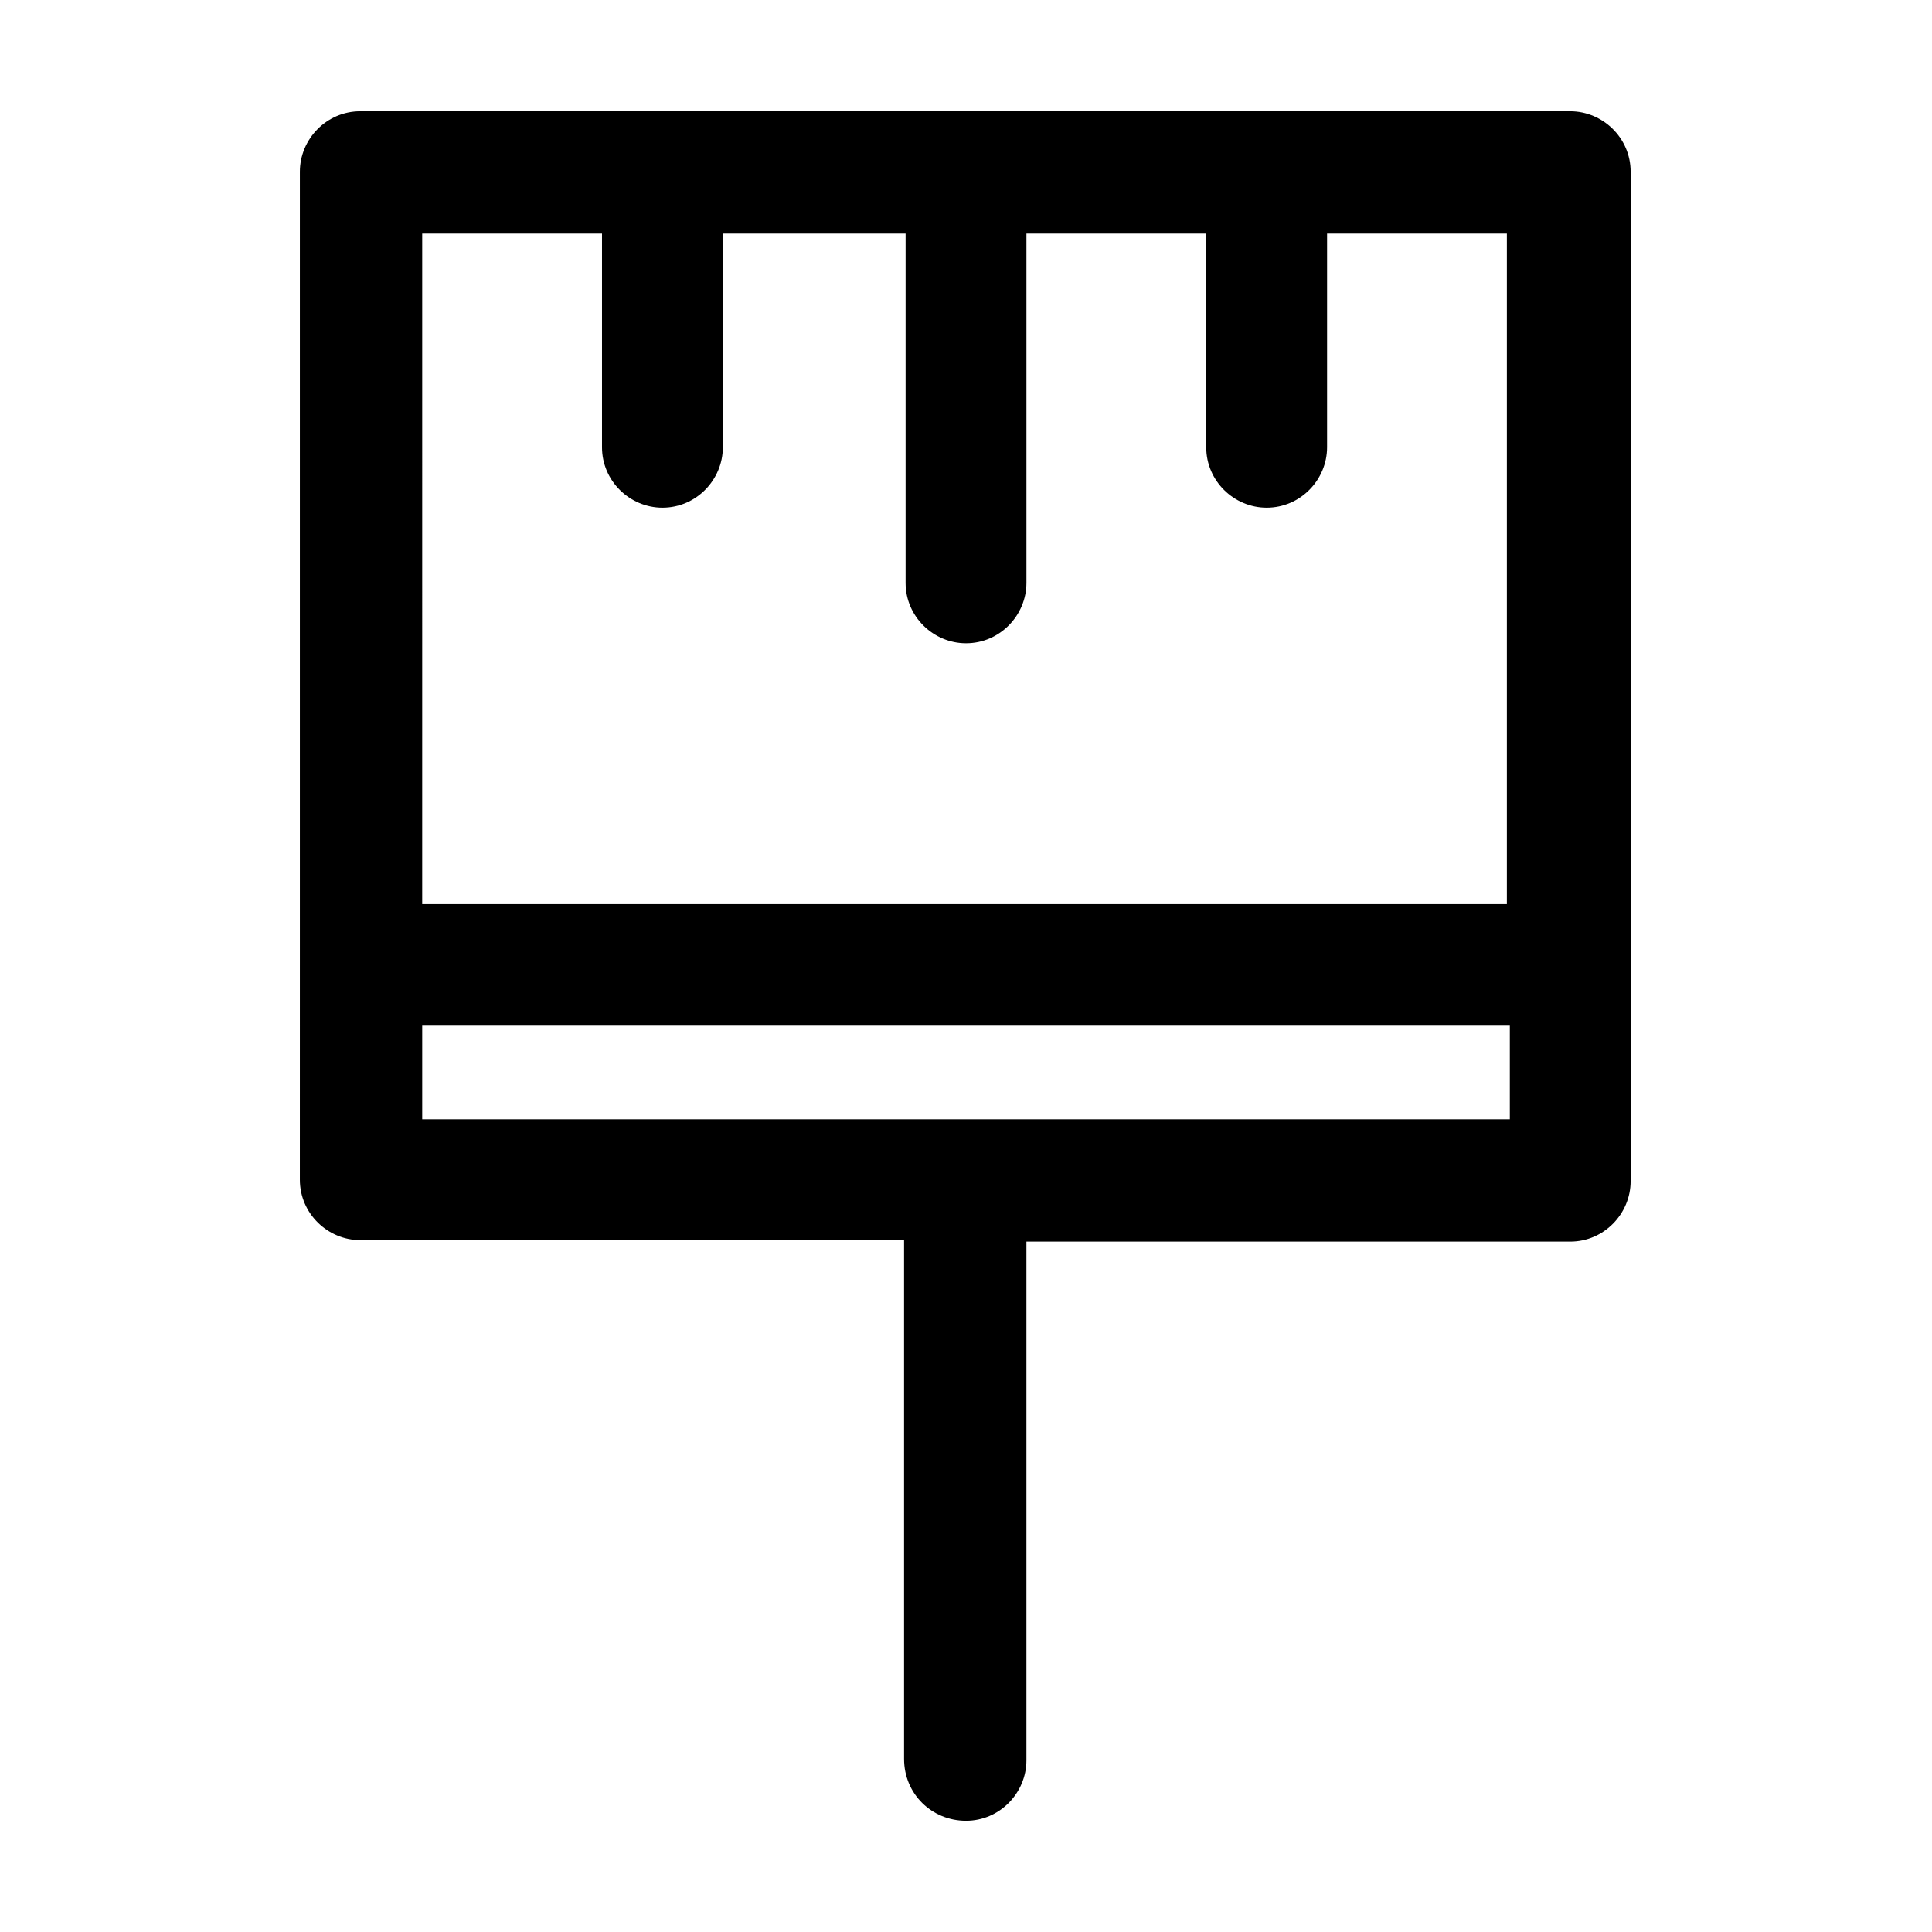
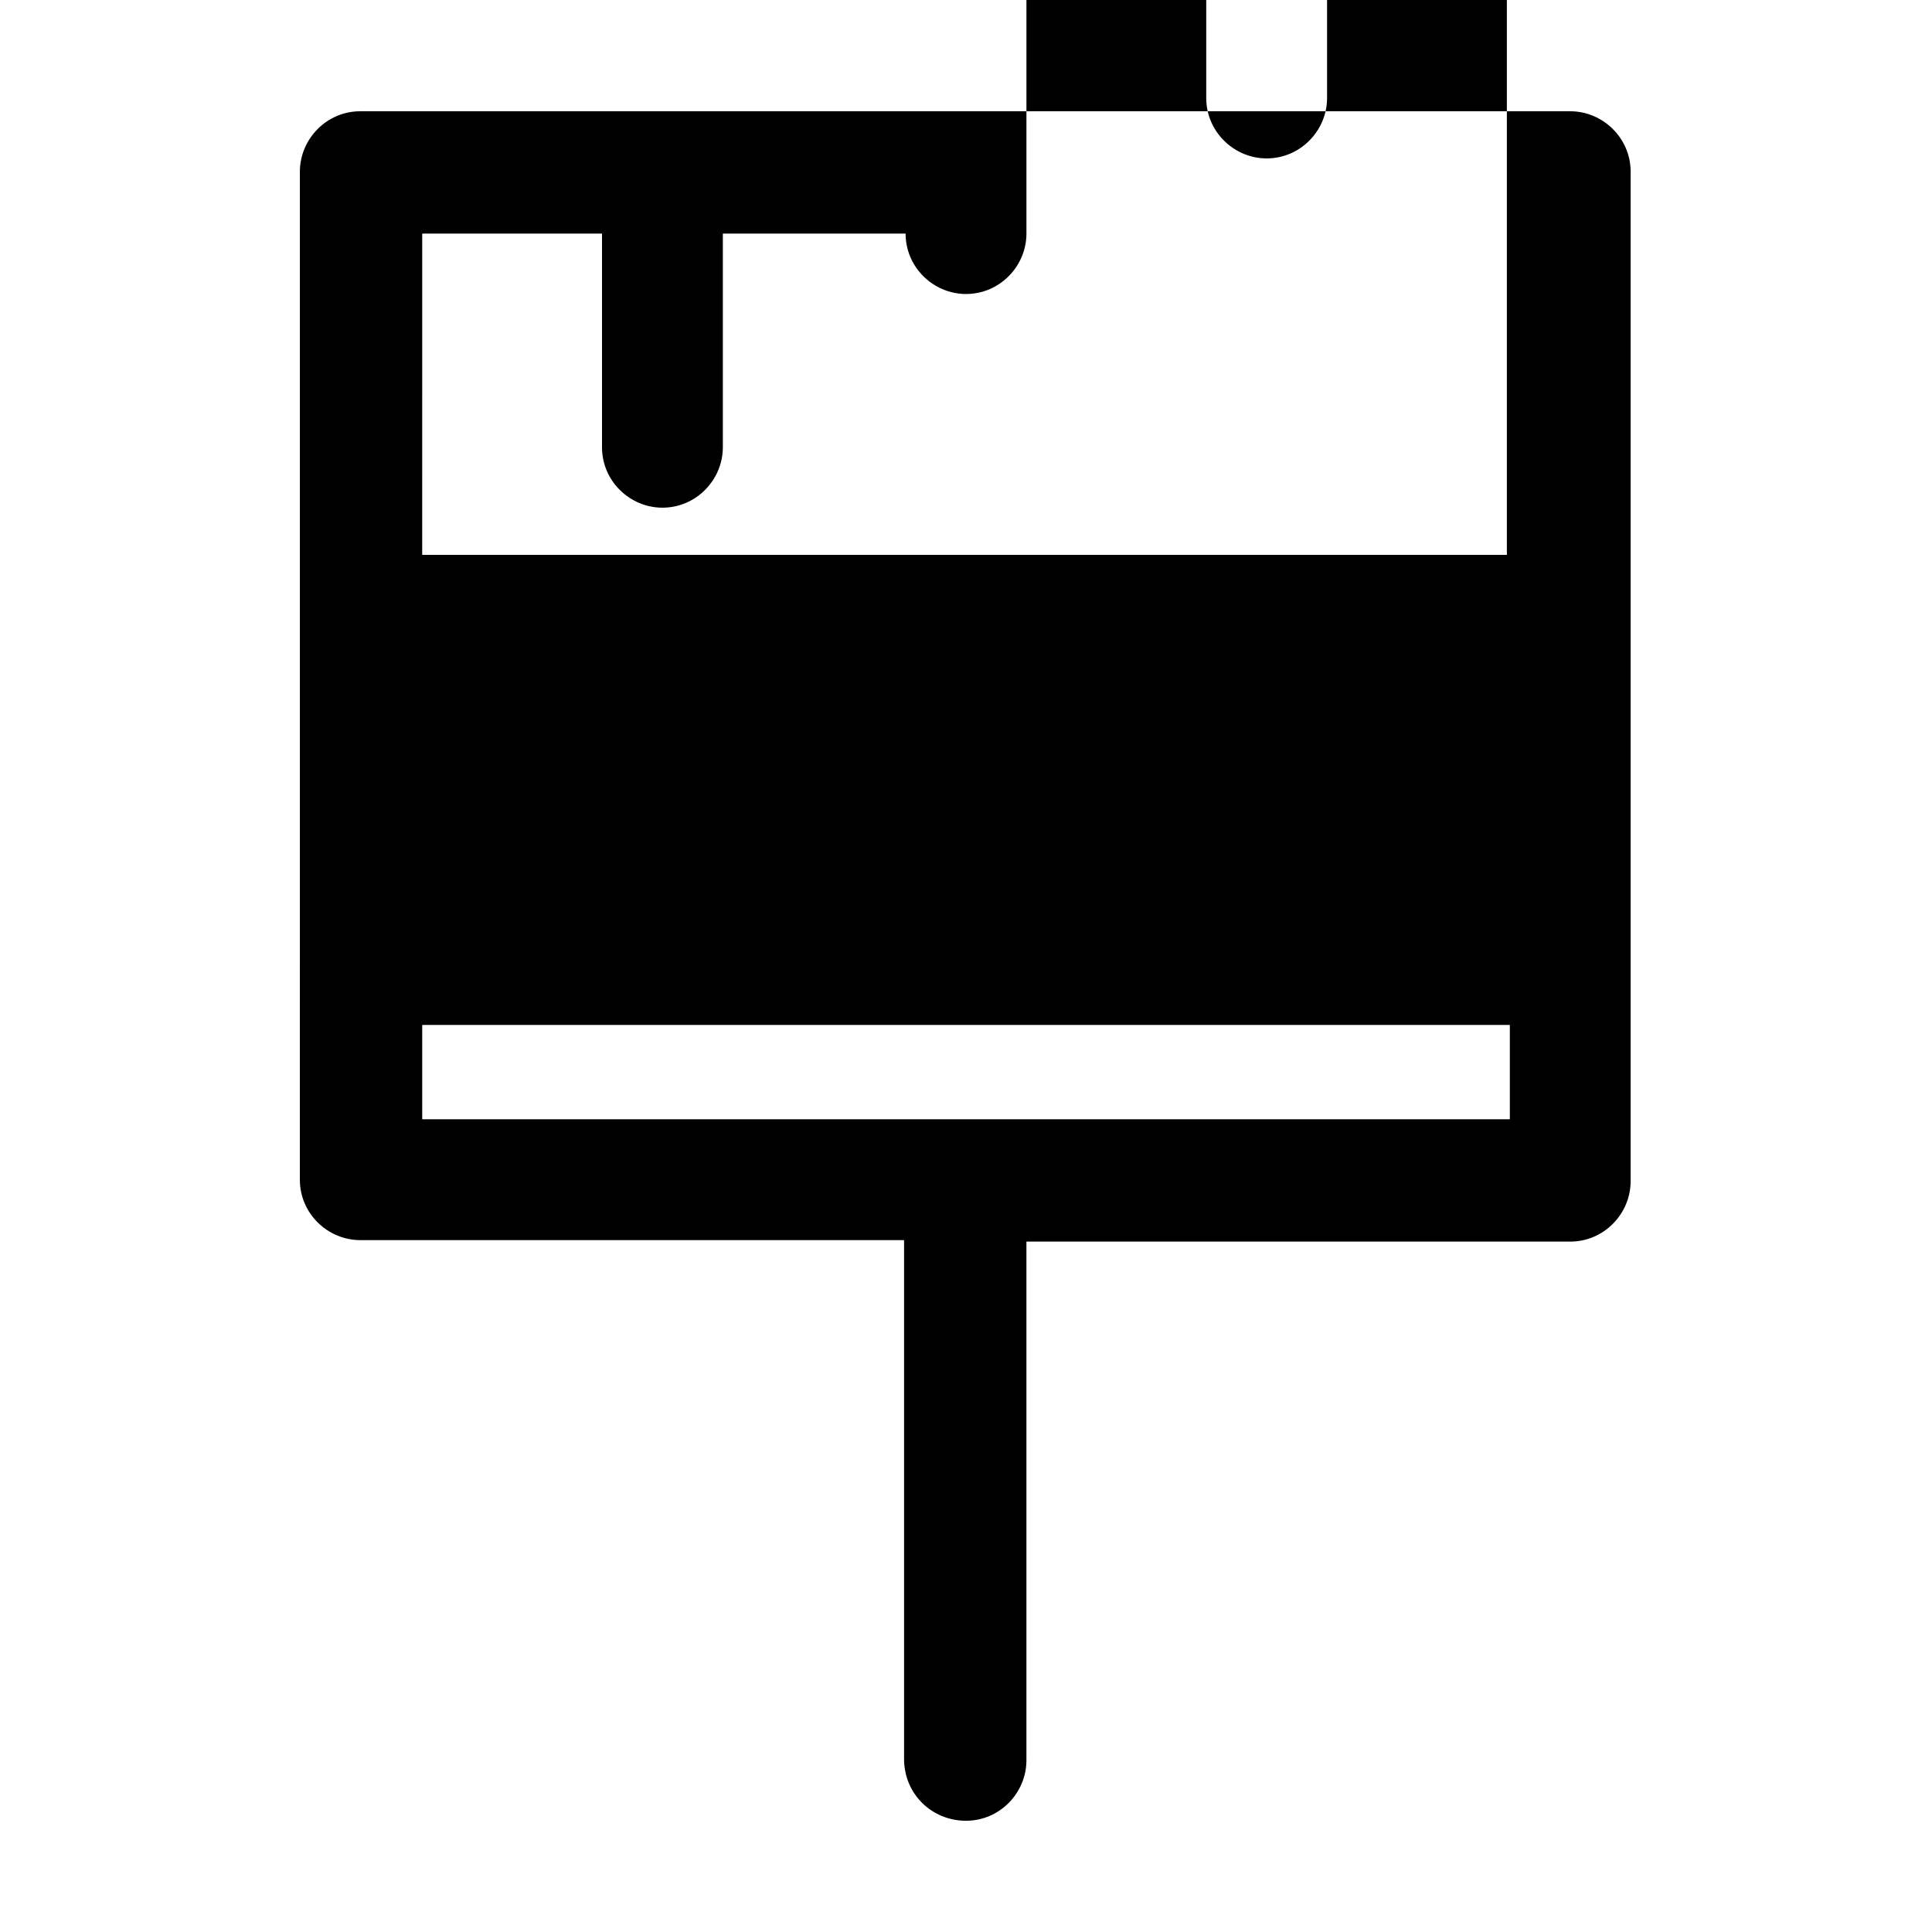
<svg xmlns="http://www.w3.org/2000/svg" fill="#000000" width="800px" height="800px" version="1.1" viewBox="144 144 512 512">
-   <path d="m400 626.52c8.984 0 16.012-7.422 16.012-16.012v-137.47h144.11c8.984 0 16.012-7.422 16.012-16.012v-267.53c0-8.984-7.422-16.012-16.012-16.012h-78.5-1.172-1.172-77.719-1.172-1.172-78.109-1.172-1.172-79.281c-8.984 0-16.012 7.422-16.012 16.012v210.12l-0.004 57.02c0 8.984 7.422 16.012 16.012 16.012h144.11v137.47c0 9.375 7.422 16.402 16.406 16.402zm-144.11-420.62h47.648v56.629c0 8.984 7.422 16.012 16.012 16.012 8.984 0 16.012-7.422 16.012-16.012v-56.629h48.43v92.559c0 8.984 7.422 16.012 16.012 16.012 8.984 0 16.012-7.422 16.012-16.012v-92.559h47.648v56.629c0 8.984 7.422 16.012 16.012 16.012 8.984 0 16.012-7.422 16.012-16.012v-56.629h47.648v177.7h-287.45zm0 234.72v-24.996h288.23v24.996z" />
+   <path d="m400 626.52c8.984 0 16.012-7.422 16.012-16.012v-137.47h144.11c8.984 0 16.012-7.422 16.012-16.012v-267.53c0-8.984-7.422-16.012-16.012-16.012h-78.5-1.172-1.172-77.719-1.172-1.172-78.109-1.172-1.172-79.281c-8.984 0-16.012 7.422-16.012 16.012v210.12l-0.004 57.02c0 8.984 7.422 16.012 16.012 16.012h144.11v137.47c0 9.375 7.422 16.402 16.406 16.402zm-144.11-420.62h47.648v56.629c0 8.984 7.422 16.012 16.012 16.012 8.984 0 16.012-7.422 16.012-16.012v-56.629h48.43c0 8.984 7.422 16.012 16.012 16.012 8.984 0 16.012-7.422 16.012-16.012v-92.559h47.648v56.629c0 8.984 7.422 16.012 16.012 16.012 8.984 0 16.012-7.422 16.012-16.012v-56.629h47.648v177.7h-287.45zm0 234.72v-24.996h288.23v24.996z" />
</svg>